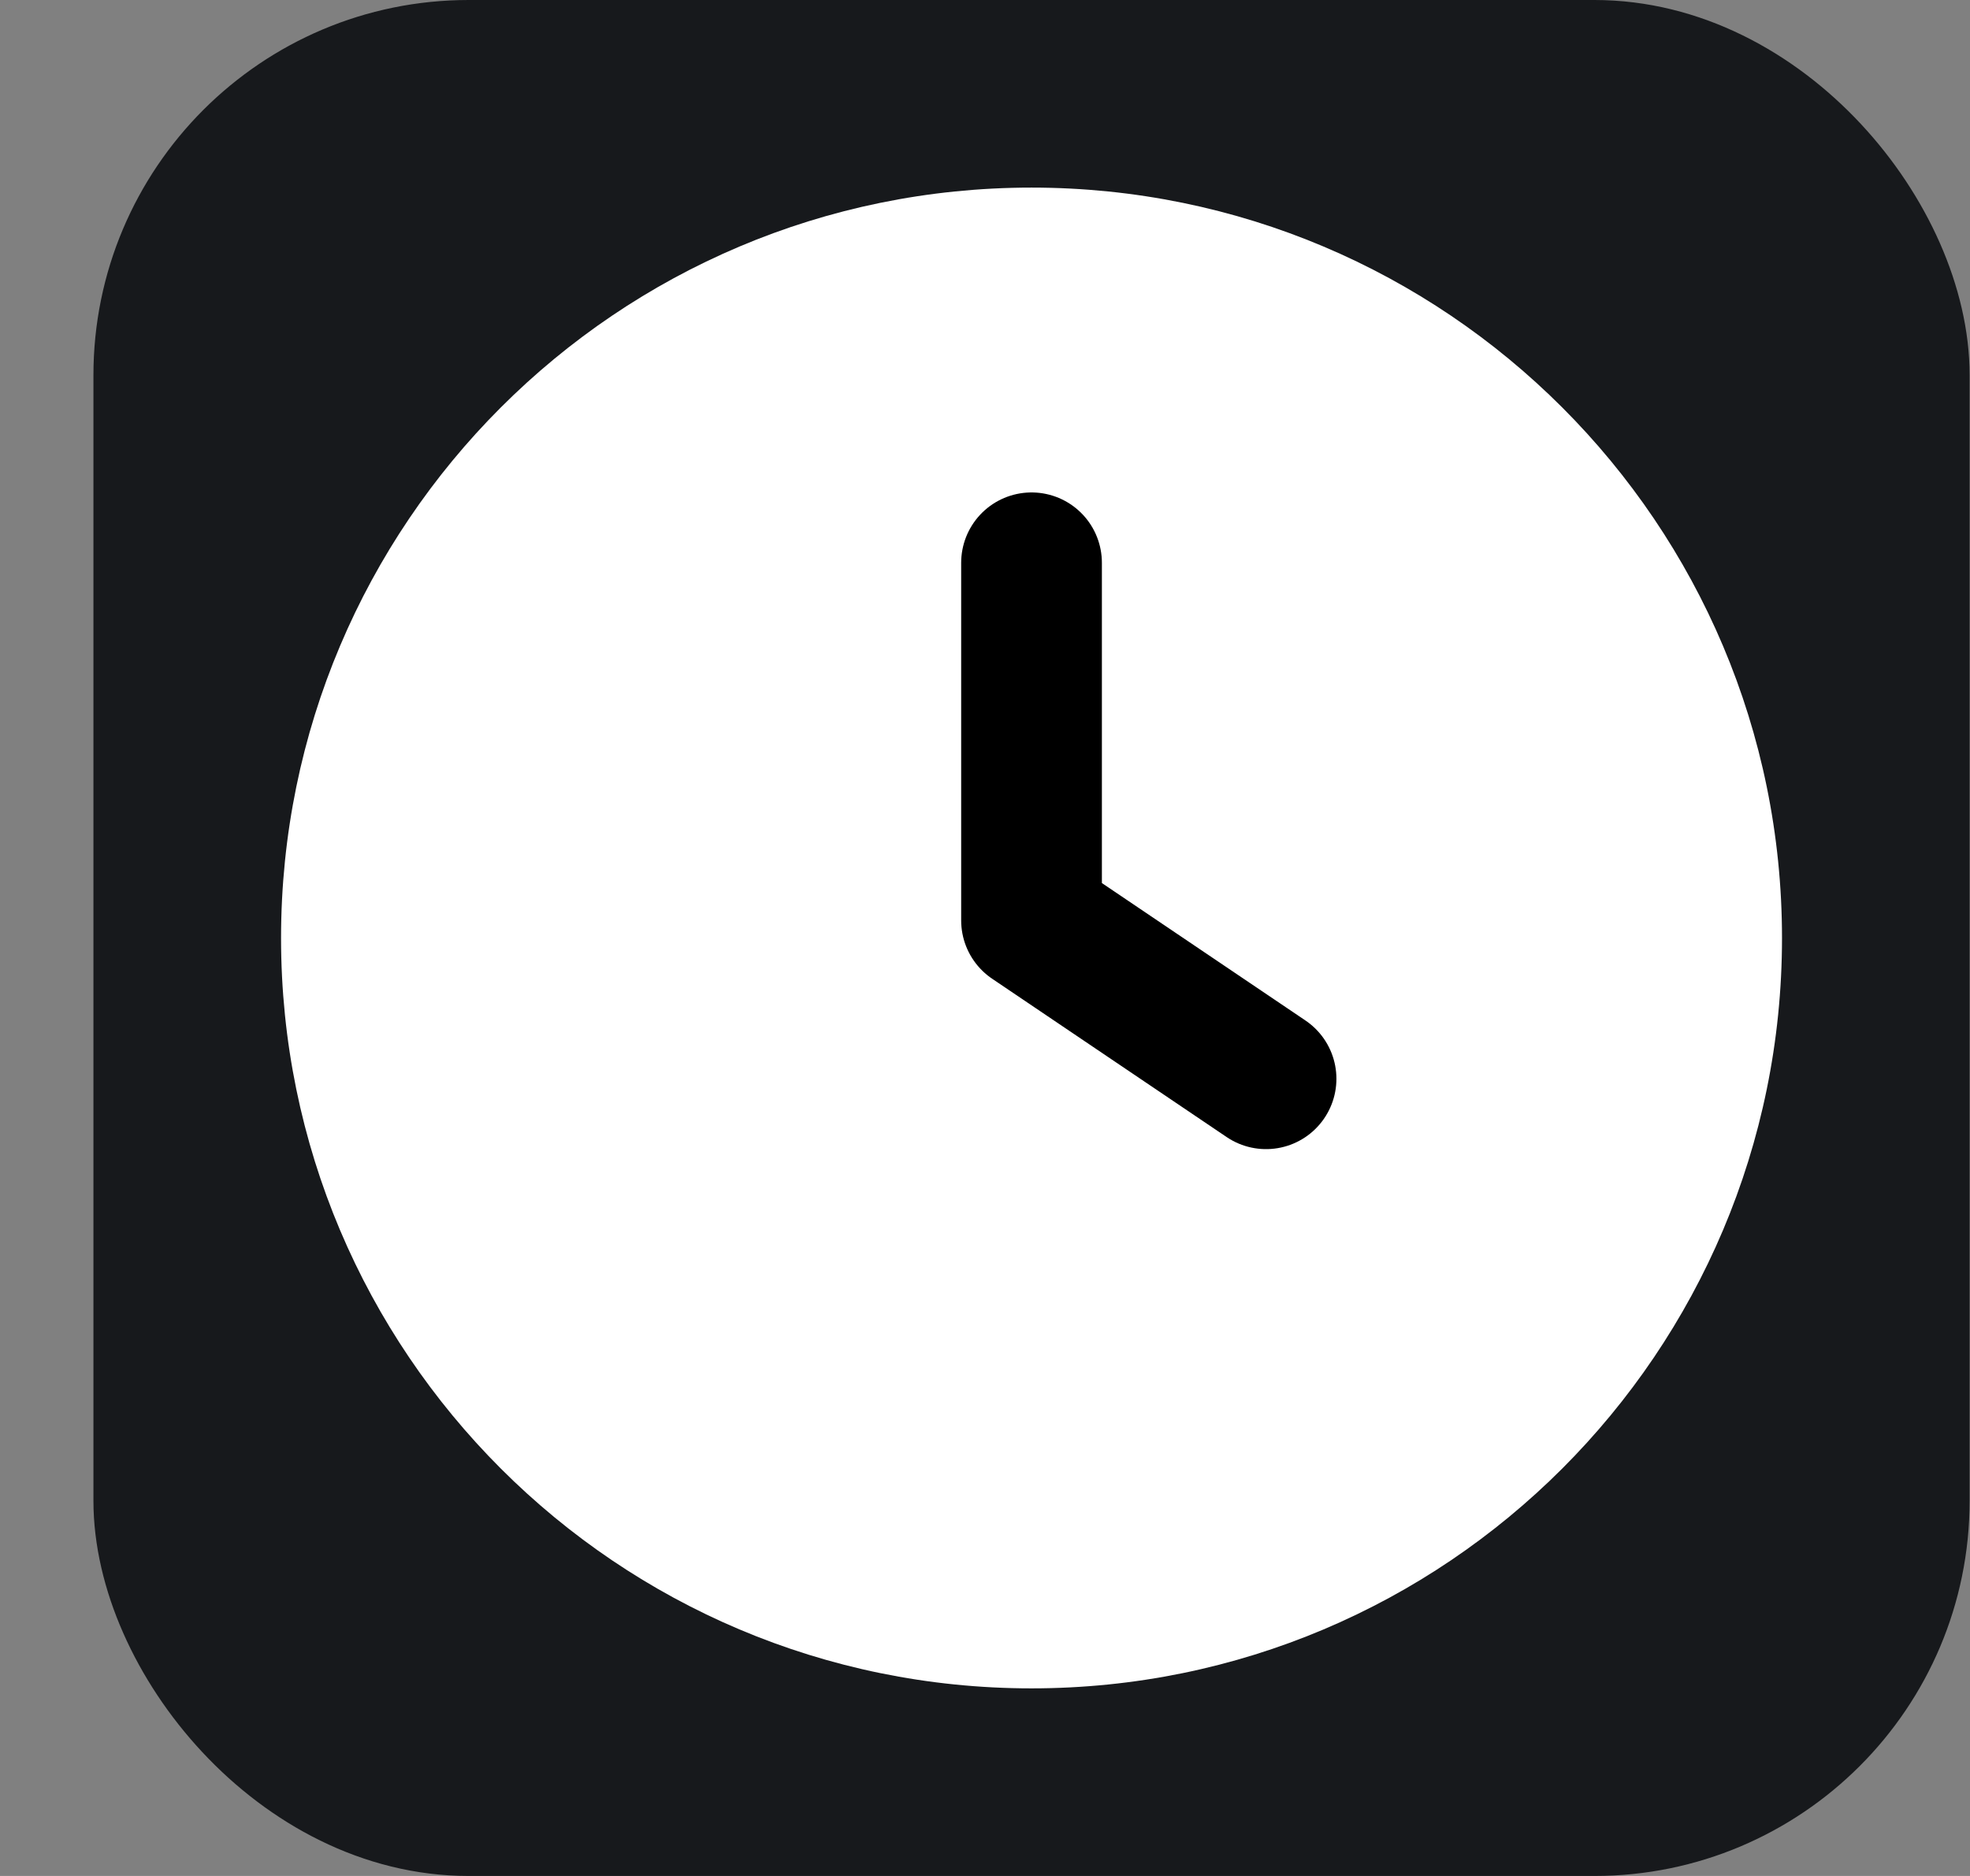
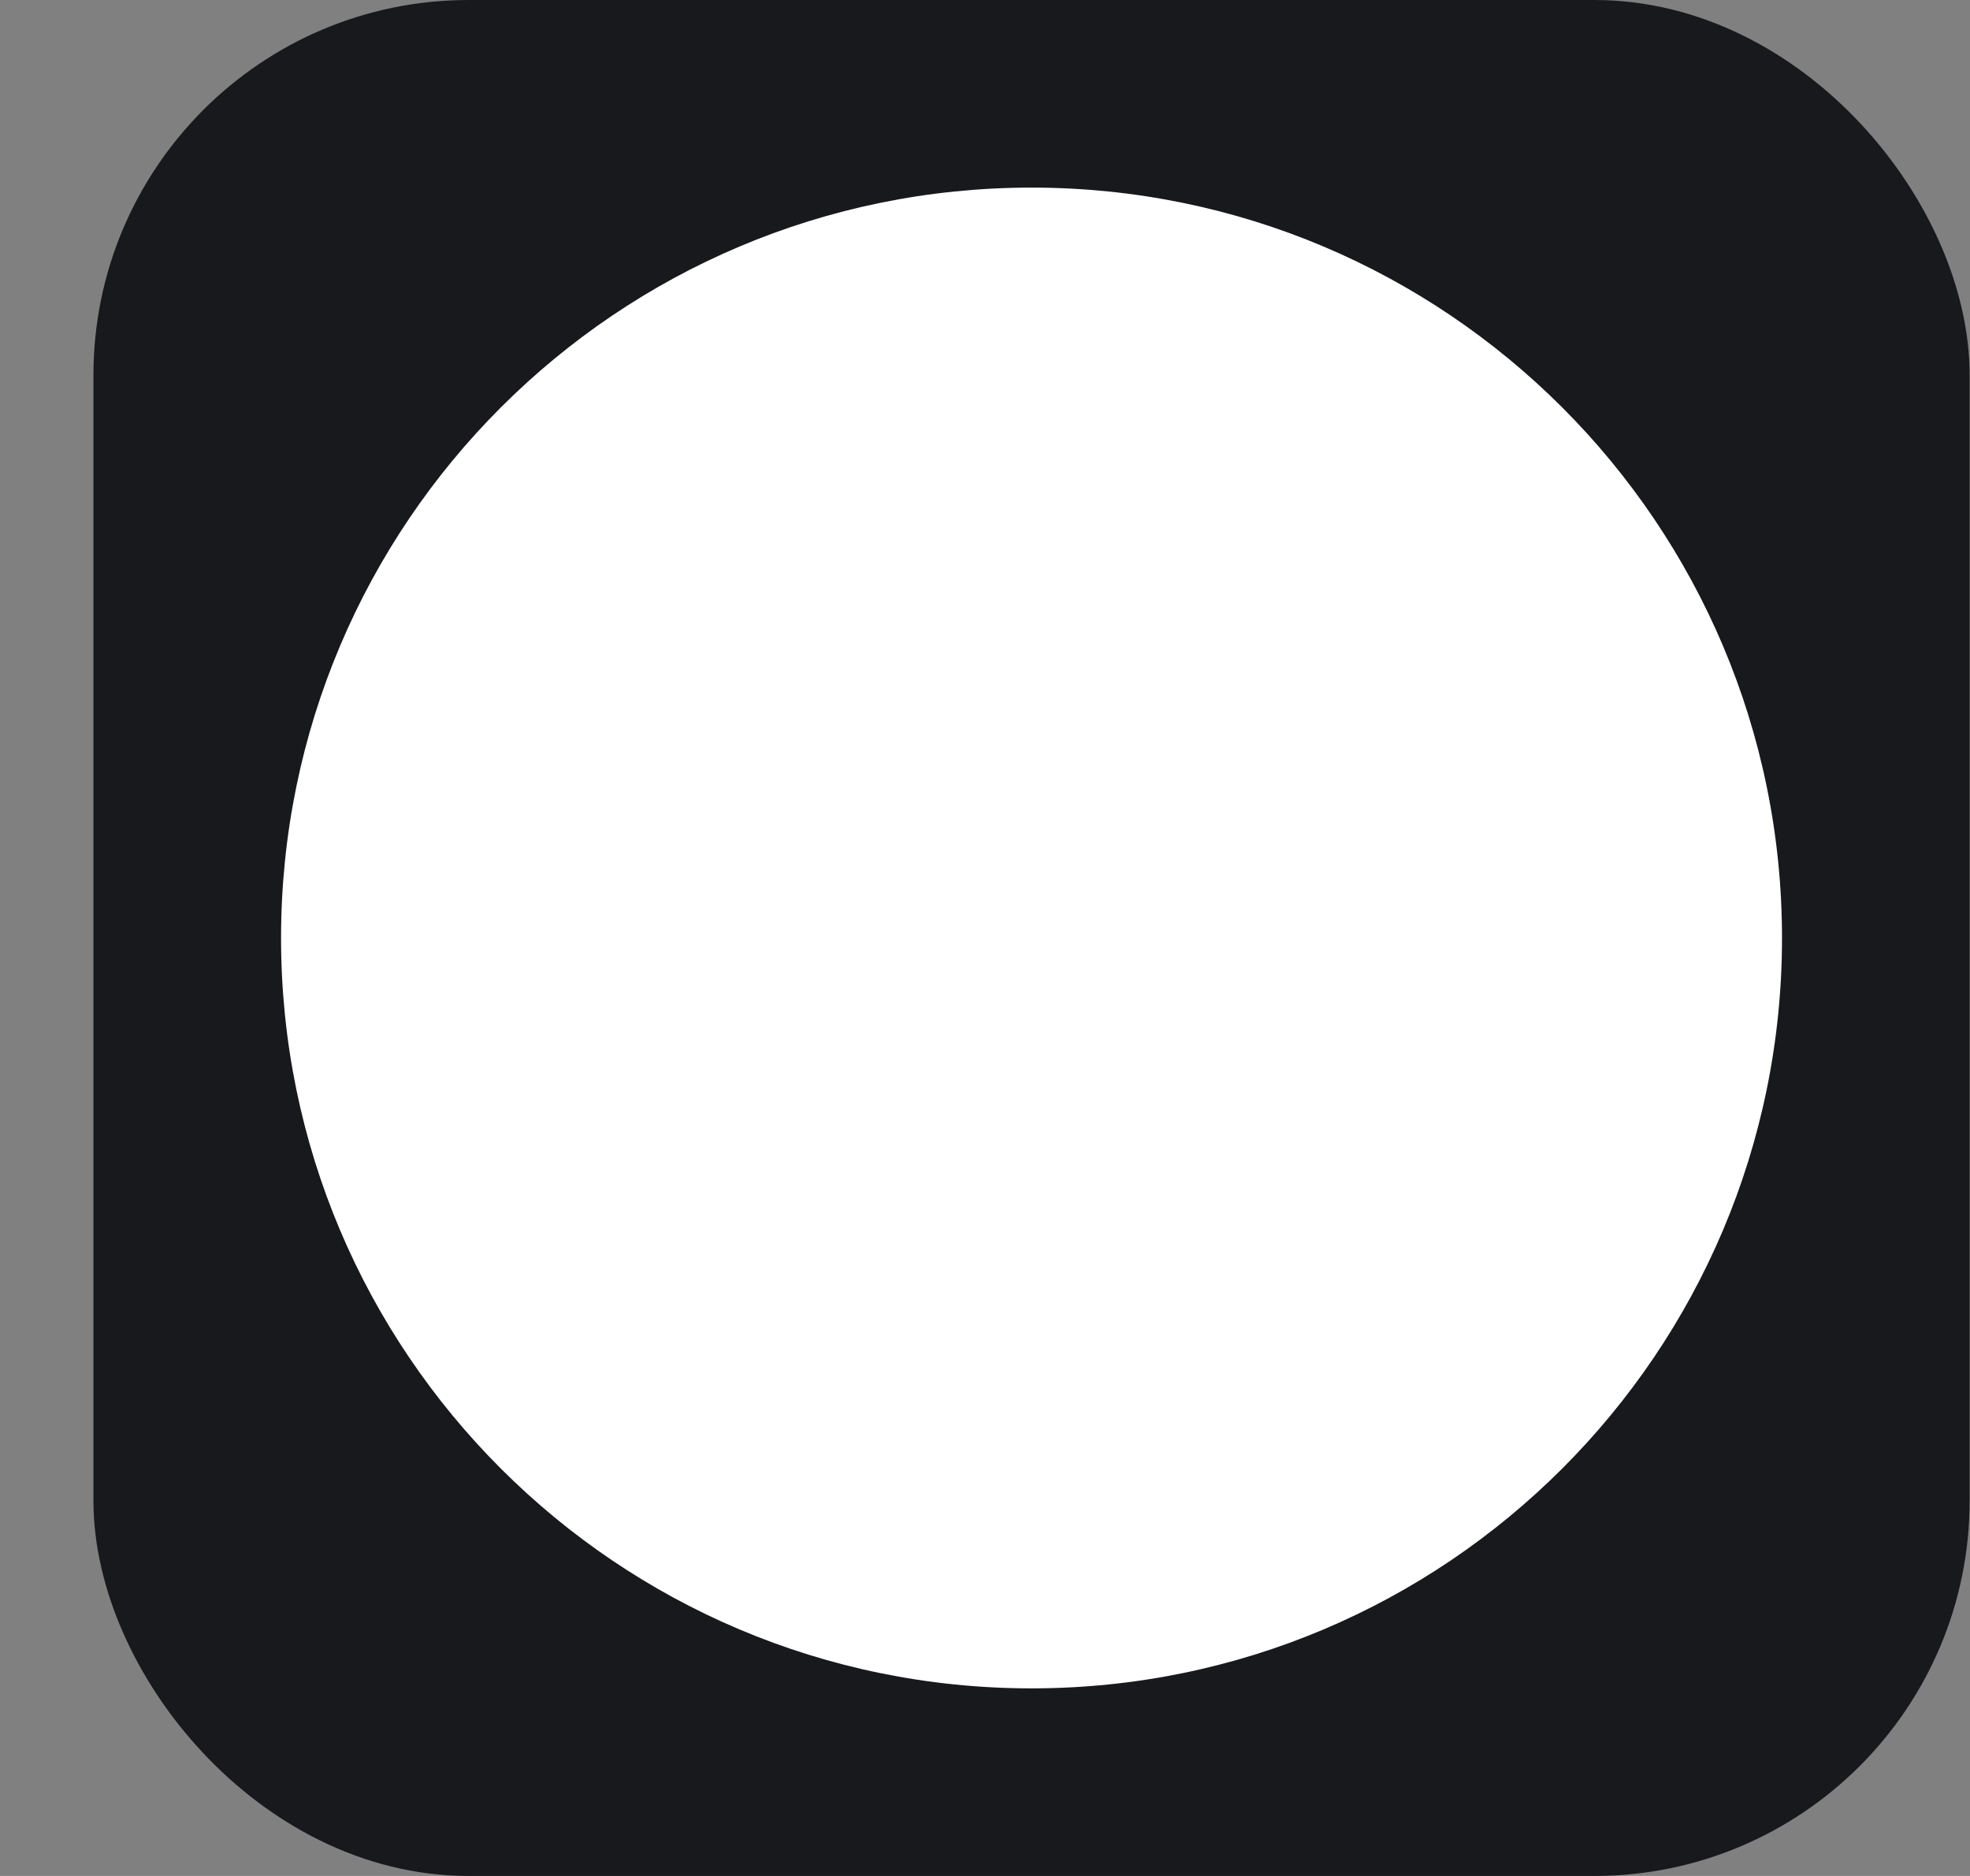
<svg xmlns="http://www.w3.org/2000/svg" width="21" height="20" viewBox="0 0 21 20" fill="none">
  <rect x="0" y="0" width="21" height="20" fill="#808080" stroke="none" />
  <rect x="1.496" y="0.5" width="19" height="19" rx="3.5" fill="#17191C" stroke="#17191C" />
  <path d="M18.996 10.001C18.996 14.419 15.414 18 10.996 18C6.578 18 2.996 14.419 2.996 10.001C2.996 5.582 6.578 2 10.996 2C15.414 2 18.996 5.582 18.996 10.001Z" fill="white" />
-   <path d="M10.996 6V9.813L13.496 11.501" stroke="black" stroke-width="1.5" stroke-linecap="round" stroke-linejoin="round" />
</svg>